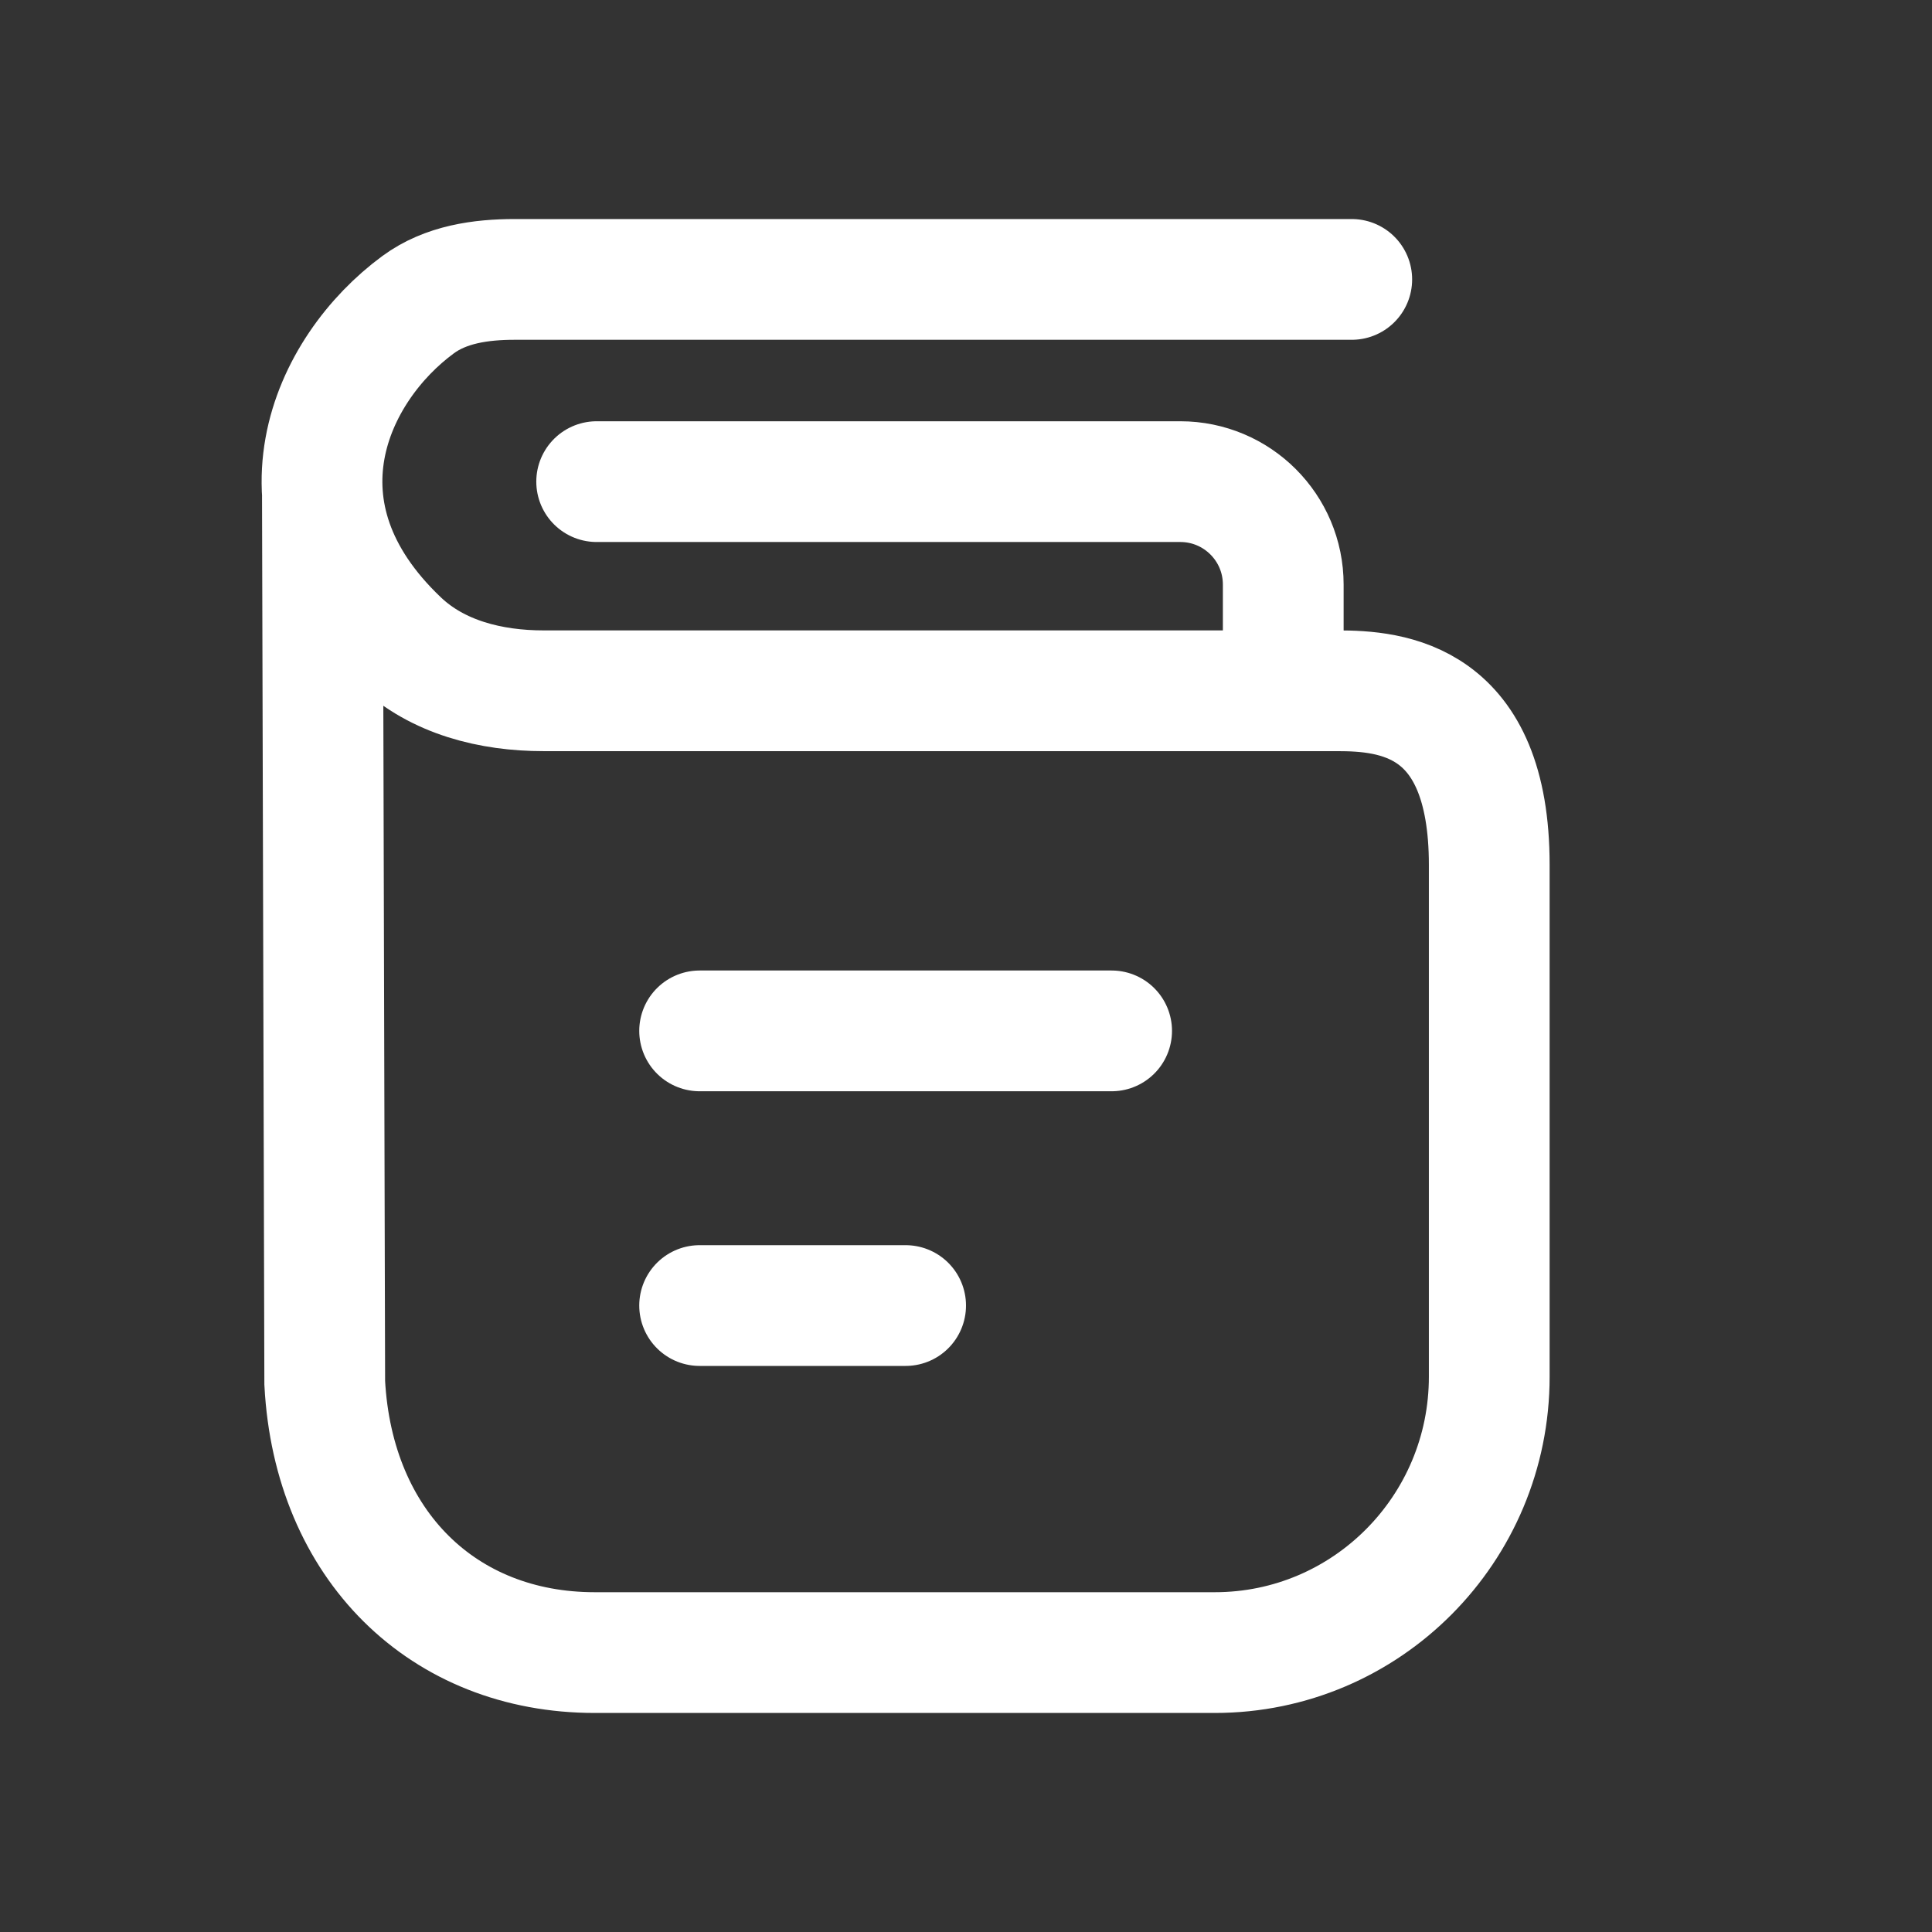
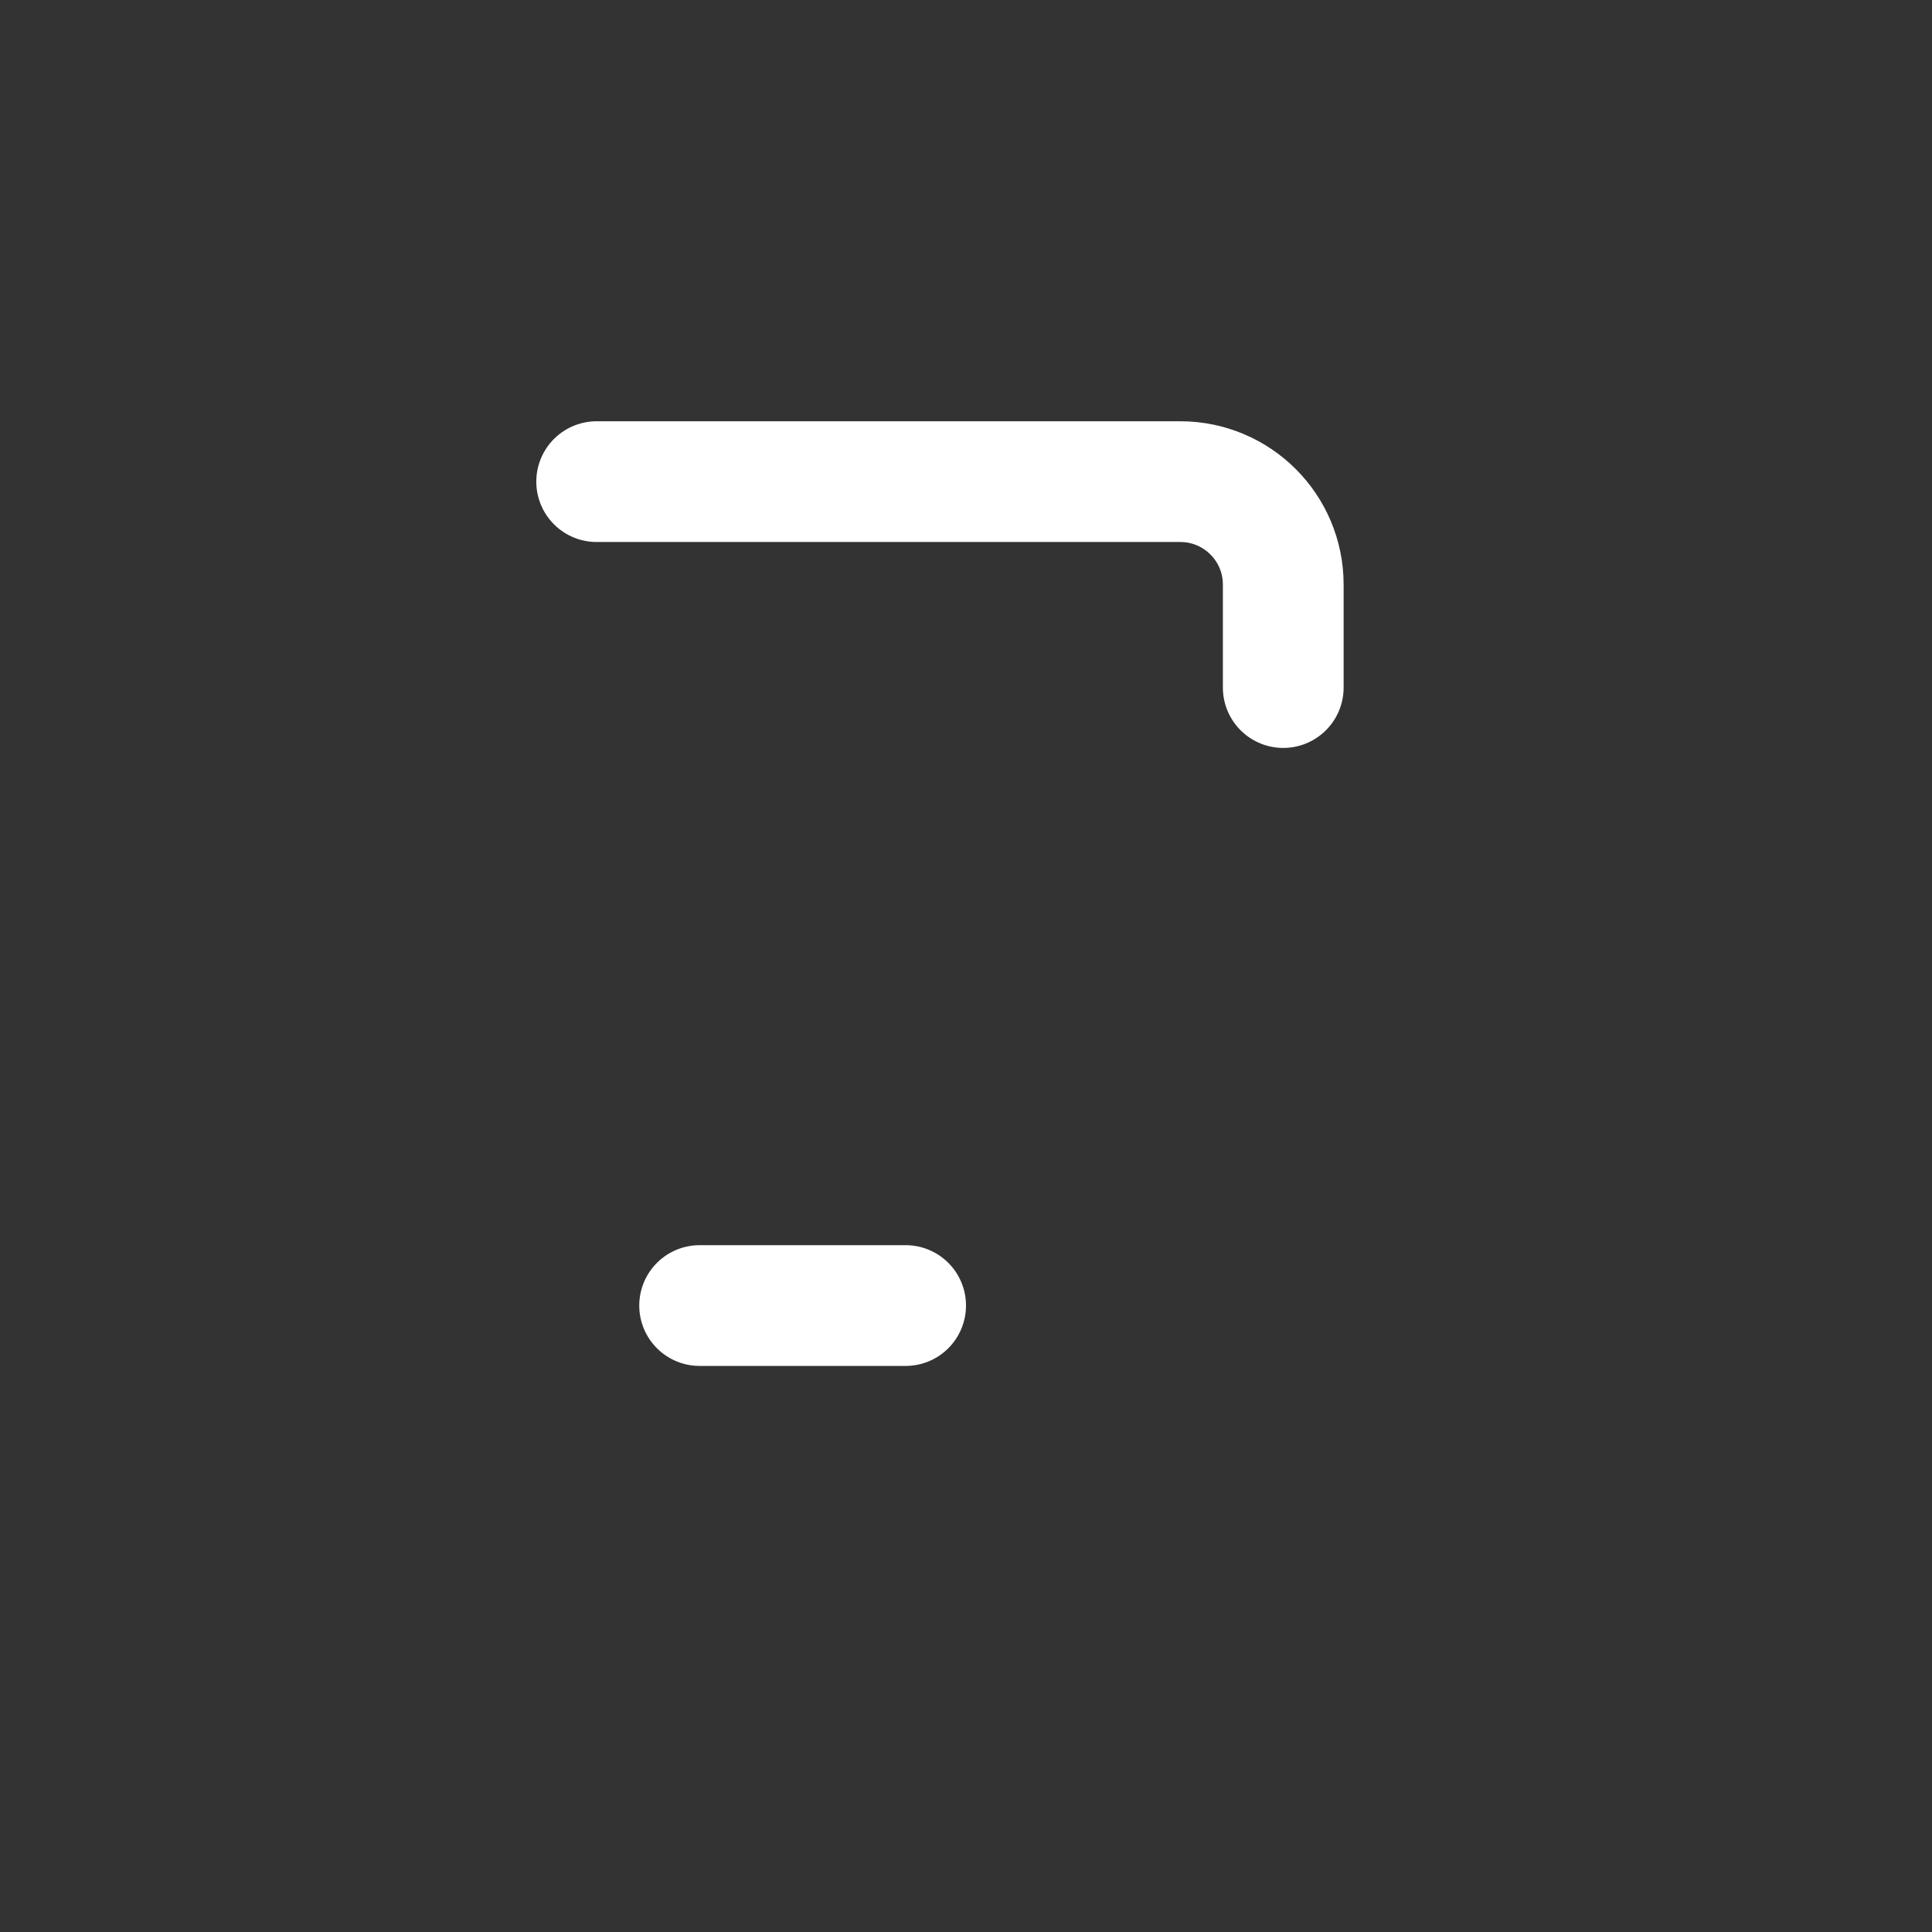
<svg xmlns="http://www.w3.org/2000/svg" width="24" height="24" viewBox="0 0 24 24" fill="none">
  <rect x="0" y="0" width="24" height="24" fill="#333333" stroke="none" />
  <path d="M7.412 5.983H14.662C15.368 5.983 15.941 6.555 15.941 7.262V8.541" stroke="white" stroke-width="1.5" stroke-linecap="round" stroke-linejoin="round" />
-   <path d="M13.809 12.806H8.691" stroke="white" stroke-width="1.5" stroke-linecap="round" stroke-linejoin="round" />
  <path d="M11.25 16.218H8.691" stroke="white" stroke-width="1.5" stroke-linecap="round" stroke-linejoin="round" />
-   <path d="M16.792 3.471L6.395 3.471C5.971 3.471 5.537 3.533 5.195 3.784C4.108 4.582 3.271 6.36 4.962 7.966C5.437 8.417 6.1 8.581 6.752 8.581H16.61C17.286 8.581 18.5 8.677 18.5 10.744V17.102C18.5 18.995 16.974 20.529 15.091 20.529H7.388C5.509 20.529 4.142 19.201 4.034 17.179L4.005 6.171" stroke="white" stroke-width="1.5" stroke-linecap="round" />
</svg>